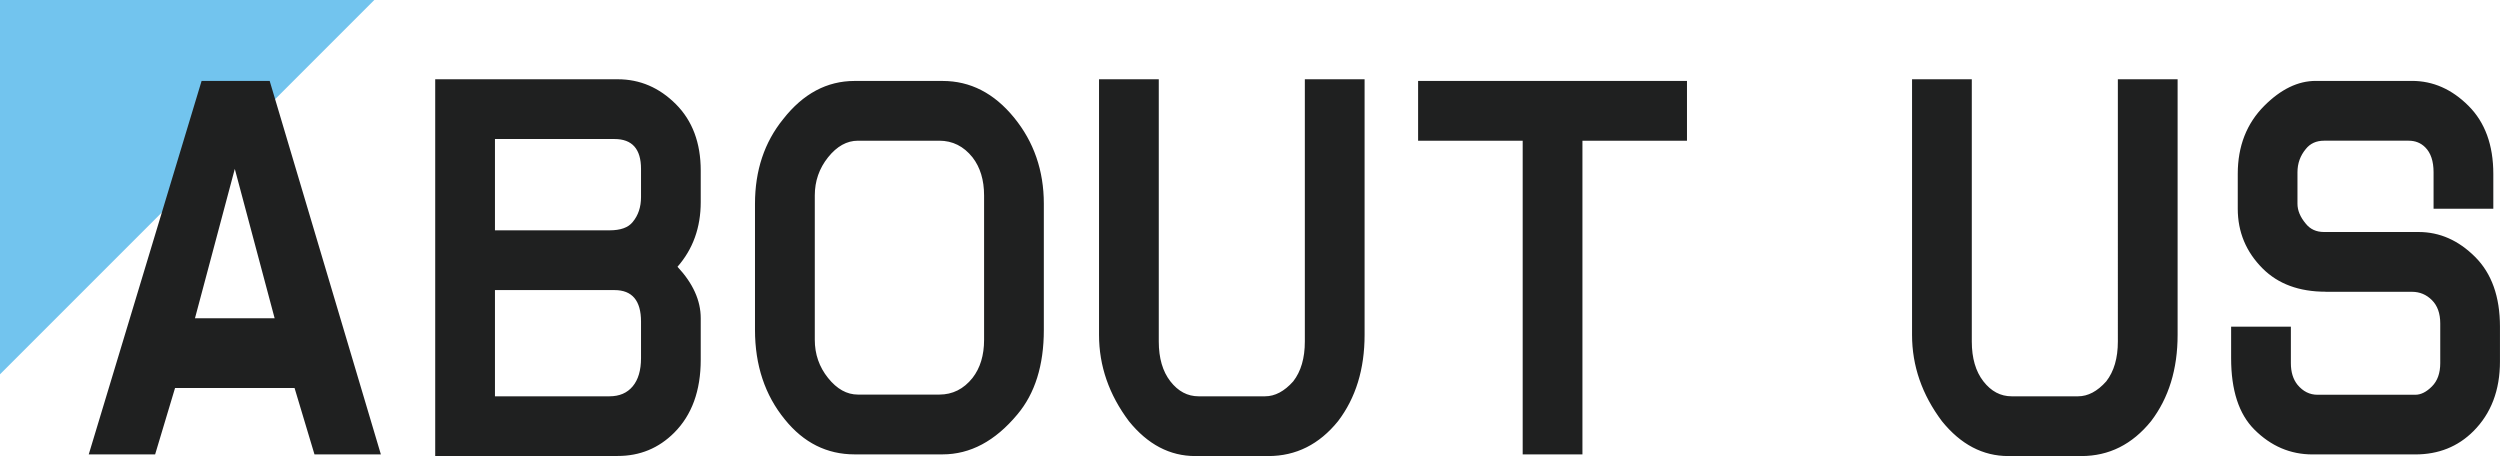
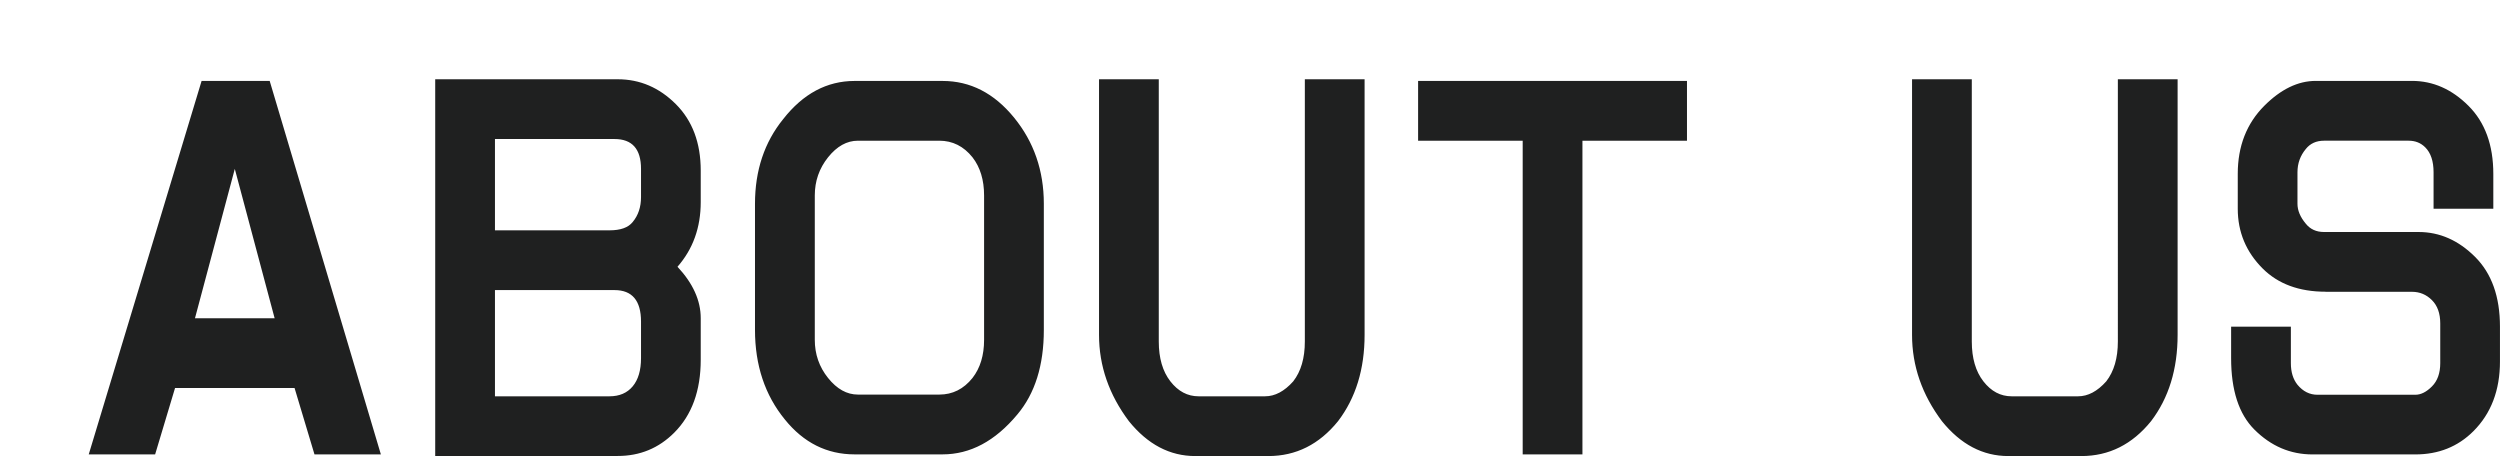
<svg xmlns="http://www.w3.org/2000/svg" xml:space="preserve" id="レイヤー_1" x="0" y="0" style="enable-background:new 0 0 564.84 103.04" version="1.1" viewBox="0 0 564.84 103.04">
  <style>.st1{fill:#1f2020}</style>
-   <path d="M0 84.57V0h84.57z" style="fill:#72c4ee" />
  <path d="m20.05 102.66 25.5-84.38h15.38l25.12 84.38h-15l-4.5-15h-27l-4.5 15h-15zm42-30.75-9-33.75-9 33.75h18zM98.33 103.04V17.91h41.25c5 0 9.38 1.88 13.12 5.62s5.62 8.75 5.62 15v7.12c0 5.75-1.75 10.63-5.25 14.62 3.5 3.75 5.25 7.63 5.25 11.62v9.38c0 7-2 12.5-6 16.5-3.5 3.5-7.75 5.25-12.75 5.25H98.33zm13.5-71.63v20.63h25.87c2.5 0 4.25-.62 5.25-1.88 1.25-1.5 1.88-3.38 1.88-5.62v-6.38c0-4.5-2-6.75-6-6.75h-27zm0 34.13v24h25.87c2.25 0 4-.75 5.25-2.25s1.88-3.62 1.88-6.38v-8.25c0-4.75-2-7.12-6-7.12h-27zM193.09 18.29h19.88c6.25 0 11.62 2.75 16.12 8.25 4.5 5.5 6.75 12 6.75 19.5v28.5c0 8-2 14.38-6 19.12-5 6-10.63 9-16.88 9h-19.88c-6.25 0-11.5-2.62-15.75-7.88-4.5-5.5-6.75-12.25-6.75-20.25v-28.5c0-7.5 2.12-13.88 6.38-19.13 4.5-5.74 9.88-8.61 16.13-8.61zm.75 13.5c-2.5 0-4.75 1.25-6.75 3.75s-3 5.38-3 8.62v32.62c0 3.25 1 6.13 3 8.62 2 2.5 4.25 3.75 6.75 3.75h18.38c3 0 5.5-1.25 7.5-3.75 1.75-2.25 2.62-5.12 2.62-8.62V44.16c0-3.5-.88-6.38-2.62-8.62-2-2.5-4.5-3.75-7.5-3.75h-18.38zM294.81 17.91h13.5v57.75c0 7.75-2 14.25-6 19.5-4.25 5.25-9.5 7.88-15.75 7.88h-16.5c-5.75 0-10.75-2.62-15-7.88-4.5-6-6.75-12.5-6.75-19.5V17.91h13.5v59.25c0 3.75.87 6.75 2.62 9s3.87 3.38 6.38 3.38h15c2.25 0 4.37-1.12 6.38-3.38 1.75-2.25 2.62-5.25 2.62-9V17.91zM381.15 18.29v13.5h-23.62v70.88h-13.5V31.79H320.4v-13.5h60.75zM478.5 17.91H492v57.75c0 7.75-2 14.25-6 19.5-4.25 5.25-9.5 7.88-15.75 7.88h-16.5c-5.75 0-10.75-2.62-15-7.88-4.5-6-6.75-12.5-6.75-19.5V17.91h13.5v59.25c0 3.75.87 6.75 2.62 9s3.87 3.38 6.38 3.38h15c2.25 0 4.37-1.12 6.38-3.38 1.75-2.25 2.62-5.25 2.62-9V17.91zM525.46 65.91c-6 0-10.75-1.75-14.25-5.25-3.75-3.75-5.62-8.25-5.62-13.5v-7.88c0-6.25 2-11.37 6-15.38 3.75-3.75 7.62-5.62 11.62-5.62h21.75c4.75 0 9 1.88 12.75 5.62s5.62 8.88 5.62 15.38v7.88h-13.5v-8.25c0-2.5-.63-4.37-1.88-5.62-1-1-2.25-1.5-3.75-1.5h-19.12c-1.75 0-3.13.63-4.12 1.88-1.25 1.5-1.88 3.25-1.88 5.25v7.12c0 1.5.62 3 1.88 4.5 1 1.25 2.37 1.88 4.12 1.88h21.38c4.75 0 9 1.88 12.75 5.62s5.62 9 5.62 15.75v7.88c0 6.5-2 11.75-6 15.75-3.5 3.5-7.88 5.25-13.12 5.25h-23.25c-5 0-9.38-1.88-13.12-5.62-3.5-3.5-5.25-8.87-5.25-16.12v-7.12h13.5v8.25c0 2 .5 3.63 1.5 4.88 1.25 1.5 2.75 2.25 4.5 2.25h22.12c1.25 0 2.5-.62 3.75-1.88 1.25-1.25 1.88-3 1.88-5.25v-9c0-2.25-.63-4-1.88-5.25s-2.75-1.88-4.5-1.88h-19.5z" class="st1" />
</svg>